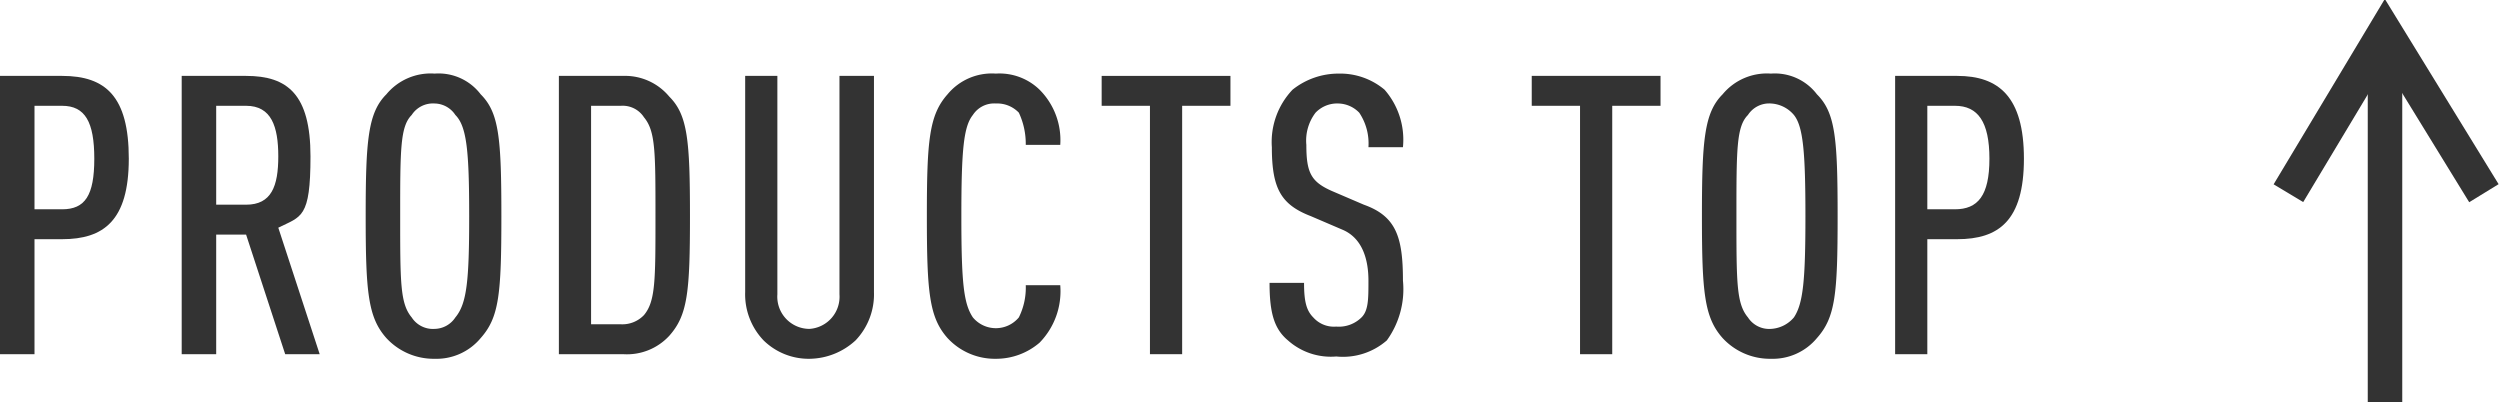
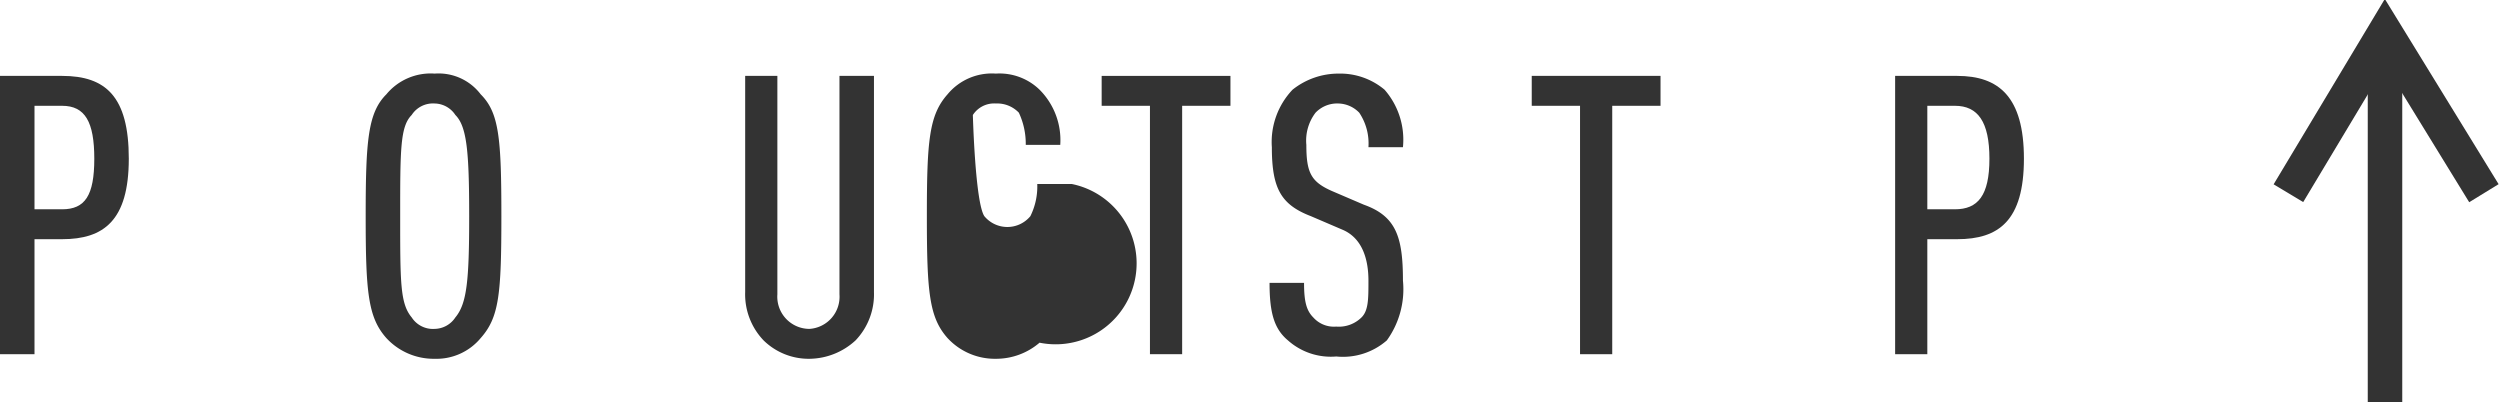
<svg xmlns="http://www.w3.org/2000/svg" width="108.7" height="17.5" viewBox="0 0 108.7 17.5">
  <title>txt-top</title>
  <g>
    <g>
      <line x1="103.7" y1="17.5" x2="103.7" y2="1.4" style="fill: none;stroke: #333;stroke-miterlimit: 10;stroke-width: 1.5px" />
      <polyline points="99.5 8.4 103.7 1.4 108 8.4" style="fill: none;stroke: #333;stroke-miterlimit: 10;stroke-width: 1.5px" />
    </g>
    <g>
      <path d="M2.7,10.4H1.5v5H0V3.3H2.7c1.9,0,2.9.9,2.9,3.6S4.5,10.4,2.7,10.4Zm0-5.8H1.5V9.1H2.7c1,0,1.4-.6,1.4-2.2S3.7,4.6,2.7,4.6Z" style="fill: #333" />
-       <path d="M12.4,15.4l-1.7-5.2H9.4v5.2H7.9V3.3h2.8c1.8,0,2.8.8,2.8,3.5s-.4,2.6-1.4,3.1l1.8,5.5ZM10.7,4.6H9.4V8.9h1.3c1.1,0,1.4-.8,1.4-2.1S11.8,4.6,10.7,4.6Z" style="fill: #333" />
      <path d="M20.9,14.7a2.5,2.5,0,0,1-2,.9,2.8,2.8,0,0,1-2.1-.9c-.8-.9-.9-2-.9-5.3s.1-4.5.9-5.3a2.5,2.5,0,0,1,2.1-.9,2.3,2.3,0,0,1,2,.9c.8.8.9,1.9.9,5.3S21.7,13.8,20.9,14.7ZM19.8,5a1.1,1.1,0,0,0-.9-.5,1.1,1.1,0,0,0-1,.5c-.5.5-.5,1.5-.5,4.4s0,3.8.5,4.4a1.1,1.1,0,0,0,1,.5,1.1,1.1,0,0,0,.9-.5c.5-.6.6-1.6.6-4.4S20.3,5.5,19.8,5Z" style="fill: #333" />
-       <path d="M29.1,14.6a2.5,2.5,0,0,1-2,.8H24.3V3.3h2.8a2.5,2.5,0,0,1,2,.9c.8.8.9,1.9.9,5.2S29.9,13.7,29.1,14.6ZM28,5.1a1.1,1.1,0,0,0-1-.5H25.7v9.5H27a1.3,1.3,0,0,0,1-.4c.5-.6.5-1.5.5-4.3S28.5,5.7,28,5.1Z" style="fill: #333" />
      <path d="M37.2,14.8a3,3,0,0,1-2,.8,2.8,2.8,0,0,1-2-.8,2.9,2.9,0,0,1-.8-2.1V3.3h1.4v9.5a1.4,1.4,0,0,0,1.4,1.5,1.4,1.4,0,0,0,1.3-1.5V3.3H38v9.4A2.9,2.9,0,0,1,37.2,14.8Z" style="fill: #333" />
-       <path d="M45.2,14.9a2.9,2.9,0,0,1-1.9.7,2.8,2.8,0,0,1-2.1-.9c-.8-.9-.9-2-.9-5.3s.1-4.4.9-5.3a2.5,2.5,0,0,1,2.1-.9,2.5,2.5,0,0,1,1.9.7,3.1,3.1,0,0,1,.9,2.4H44.6a3.2,3.2,0,0,0-.3-1.4,1.3,1.3,0,0,0-1-.4,1.1,1.1,0,0,0-1,.5c-.4.5-.5,1.5-.5,4.4s.1,3.8.5,4.4a1.3,1.3,0,0,0,2,0,2.9,2.9,0,0,0,.3-1.4h1.5A3.2,3.2,0,0,1,45.2,14.9Z" style="fill: #333" />
+       <path d="M45.2,14.9a2.9,2.9,0,0,1-1.9.7,2.8,2.8,0,0,1-2.1-.9c-.8-.9-.9-2-.9-5.3s.1-4.4.9-5.3a2.5,2.5,0,0,1,2.1-.9,2.5,2.5,0,0,1,1.9.7,3.1,3.1,0,0,1,.9,2.4H44.6a3.2,3.2,0,0,0-.3-1.4,1.3,1.3,0,0,0-1-.4,1.1,1.1,0,0,0-1,.5s.1,3.8.5,4.4a1.3,1.3,0,0,0,2,0,2.9,2.9,0,0,0,.3-1.4h1.5A3.2,3.2,0,0,1,45.2,14.9Z" style="fill: #333" />
      <path d="M51.4,4.6V15.4H50V4.6H47.9V3.3h5.6V4.6Z" style="fill: #333" />
      <path d="M60.3,14.8a2.9,2.9,0,0,1-2.2.7,2.8,2.8,0,0,1-2.1-.7c-.6-.5-.8-1.2-.8-2.5h1.5c0,.8.1,1.2.4,1.5a1.2,1.2,0,0,0,1,.4,1.4,1.4,0,0,0,1.1-.4c.3-.3.3-.8.3-1.6s-.2-1.8-1.1-2.2L57,9.4c-1.3-.5-1.7-1.2-1.7-3a3.3,3.3,0,0,1,.9-2.5,3.2,3.2,0,0,1,2-.7,3,3,0,0,1,2,.7A3.3,3.3,0,0,1,61,6.4H59.5a2.4,2.4,0,0,0-.4-1.5,1.3,1.3,0,0,0-.9-.4,1.3,1.3,0,0,0-1,.4,2,2,0,0,0-.4,1.4c0,1.2.2,1.6,1.1,2l1.4.6c1.4.5,1.7,1.4,1.7,3.3A3.8,3.8,0,0,1,60.3,14.8Z" style="fill: #333" />
      <path d="M70.1,4.6V15.4H68.7V4.6H66.6V3.3h5.6V4.6Z" style="fill: #333" />
-       <path d="M79,14.7a2.5,2.5,0,0,1-2,.9,2.8,2.8,0,0,1-2.1-.9c-.8-.9-.9-2-.9-5.3s.1-4.5.9-5.3A2.5,2.5,0,0,1,77,3.2a2.3,2.3,0,0,1,2,.9c.8.8.9,1.9.9,5.3S79.8,13.8,79,14.7ZM78,5a1.4,1.4,0,0,0-1-.5A1.1,1.1,0,0,0,76,5c-.5.5-.5,1.5-.5,4.4s0,3.8.5,4.4a1.1,1.1,0,0,0,1,.5,1.4,1.4,0,0,0,1-.5c.4-.6.5-1.6.5-4.4S78.4,5.5,78,5Z" style="fill: #333" />
      <path d="M85.1,10.4H83.8v5H82.4V3.3h2.7c1.8,0,2.9.9,2.9,3.6S86.9,10.4,85.1,10.4ZM85,4.6H83.8V9.1H85c1,0,1.5-.6,1.5-2.2S86,4.6,85,4.6Z" style="fill: #333" />
    </g>
  </g>
</svg>